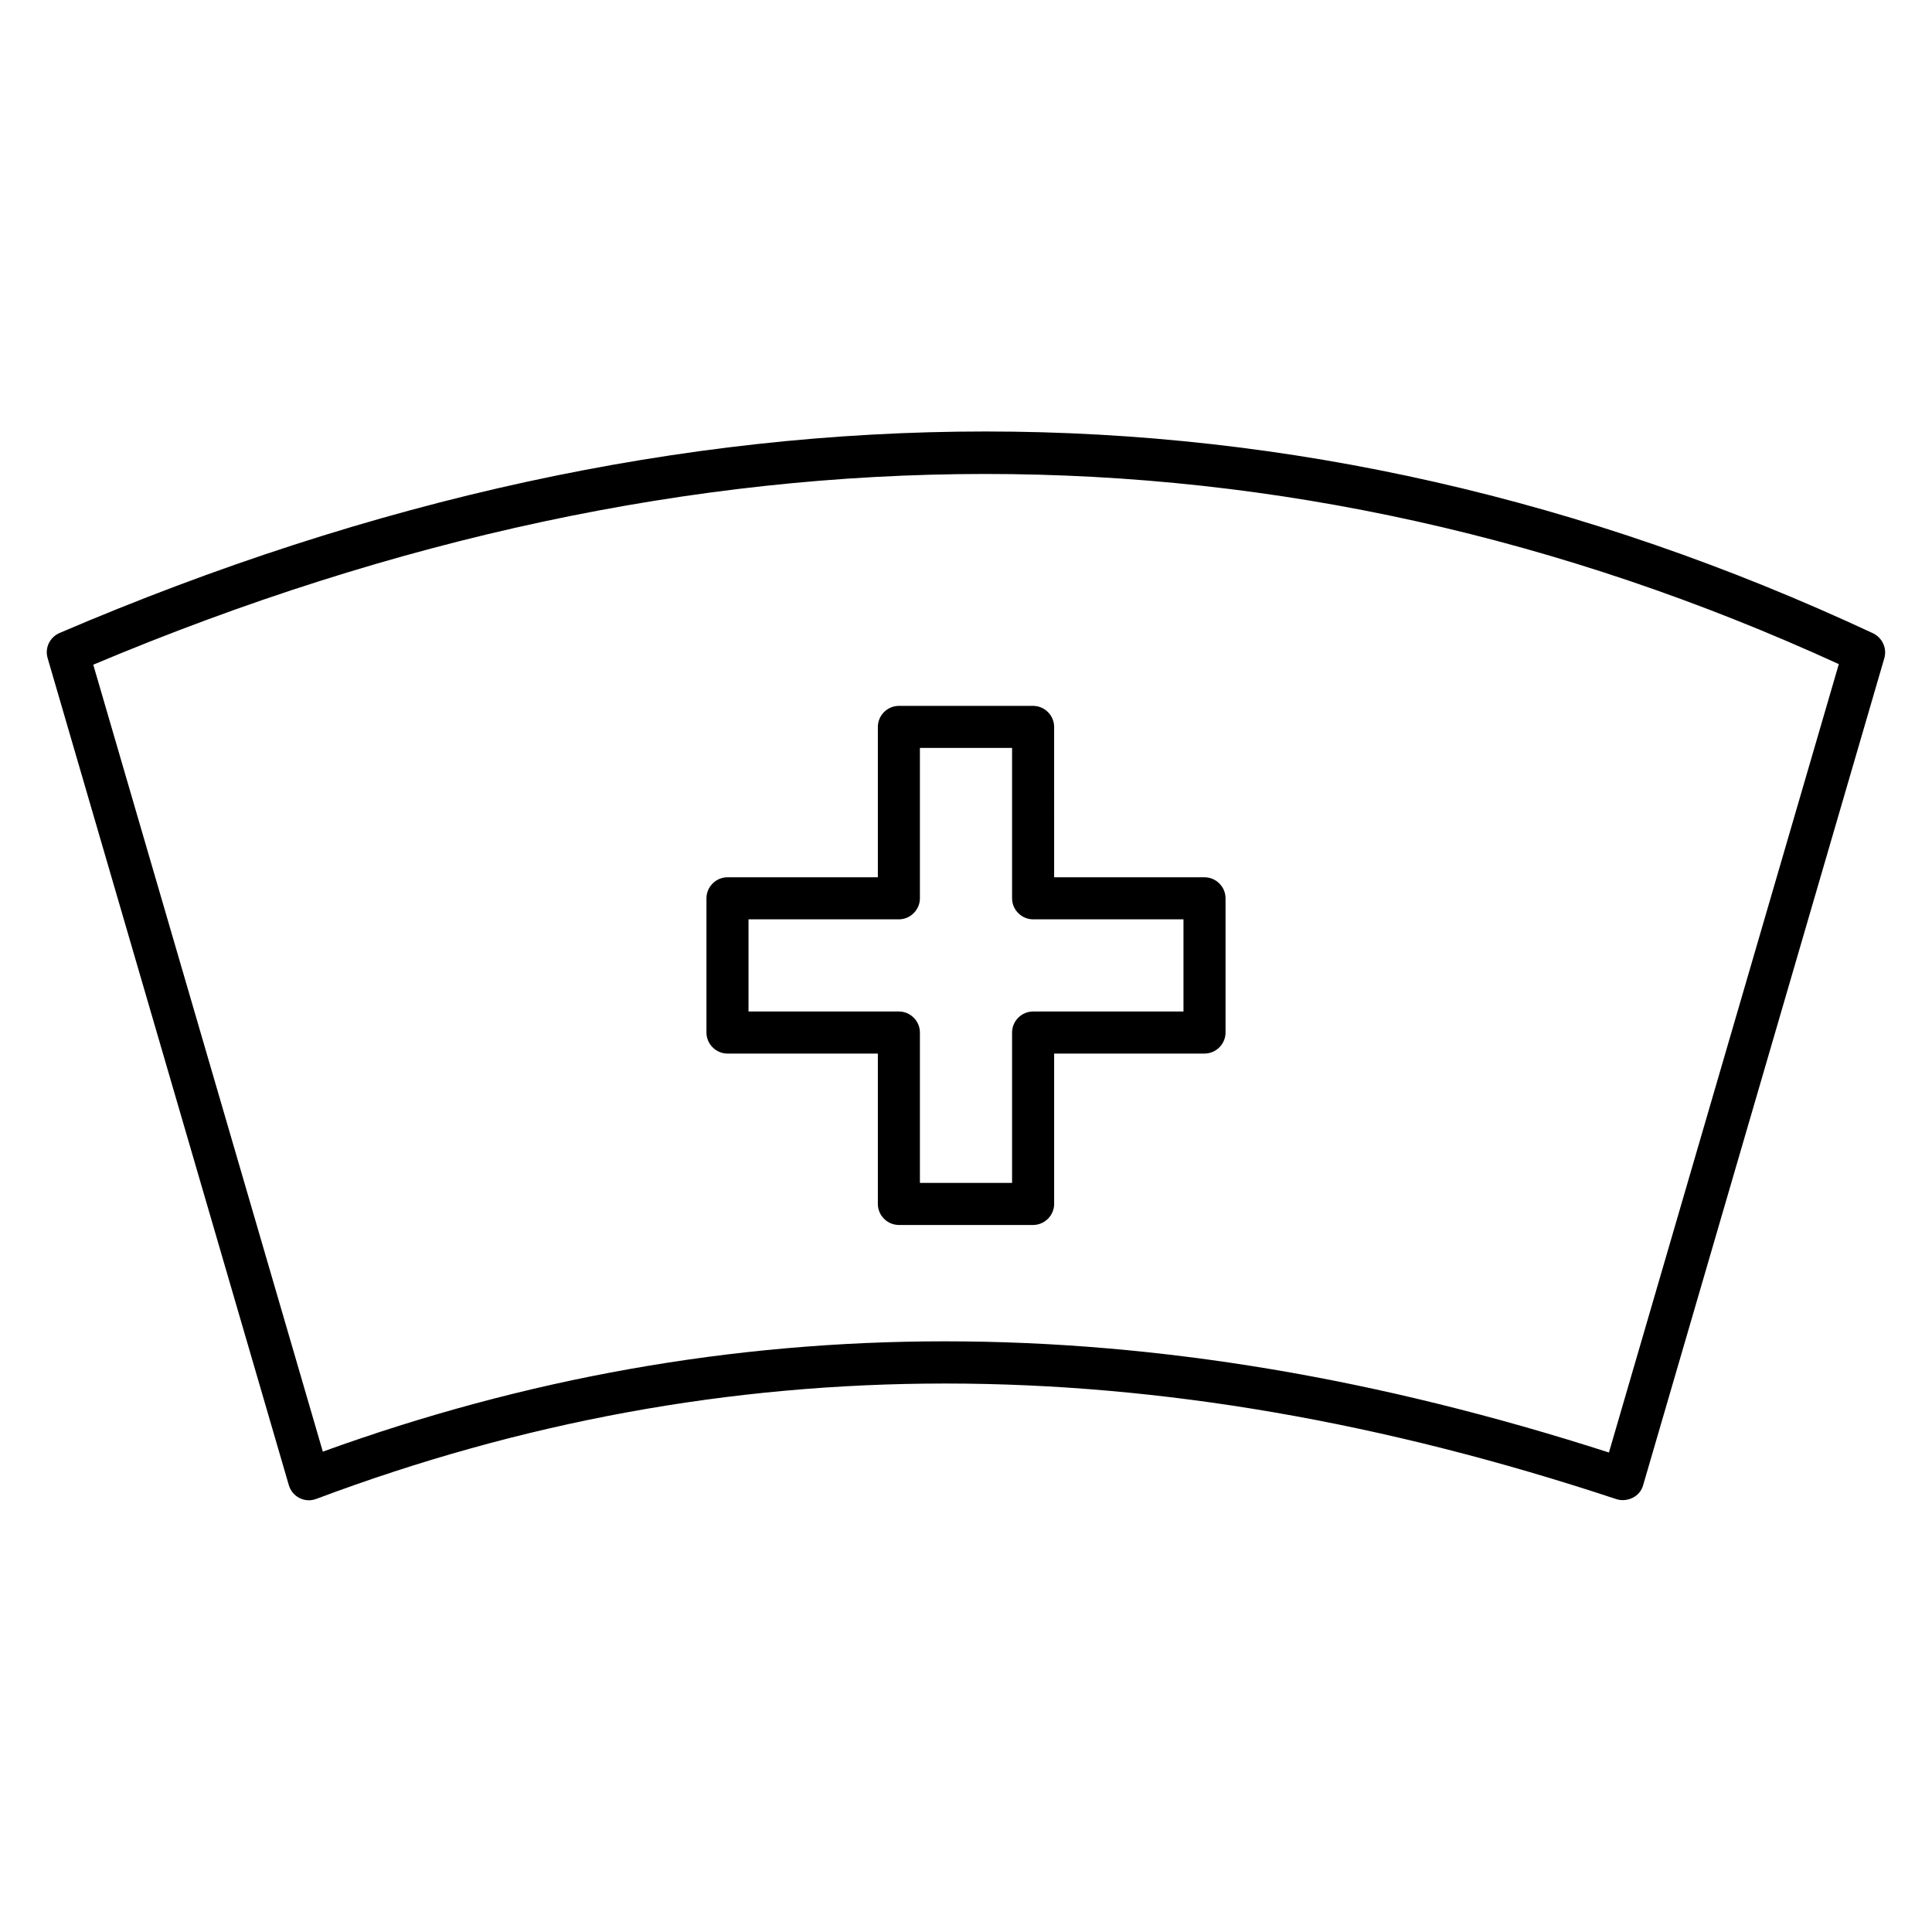
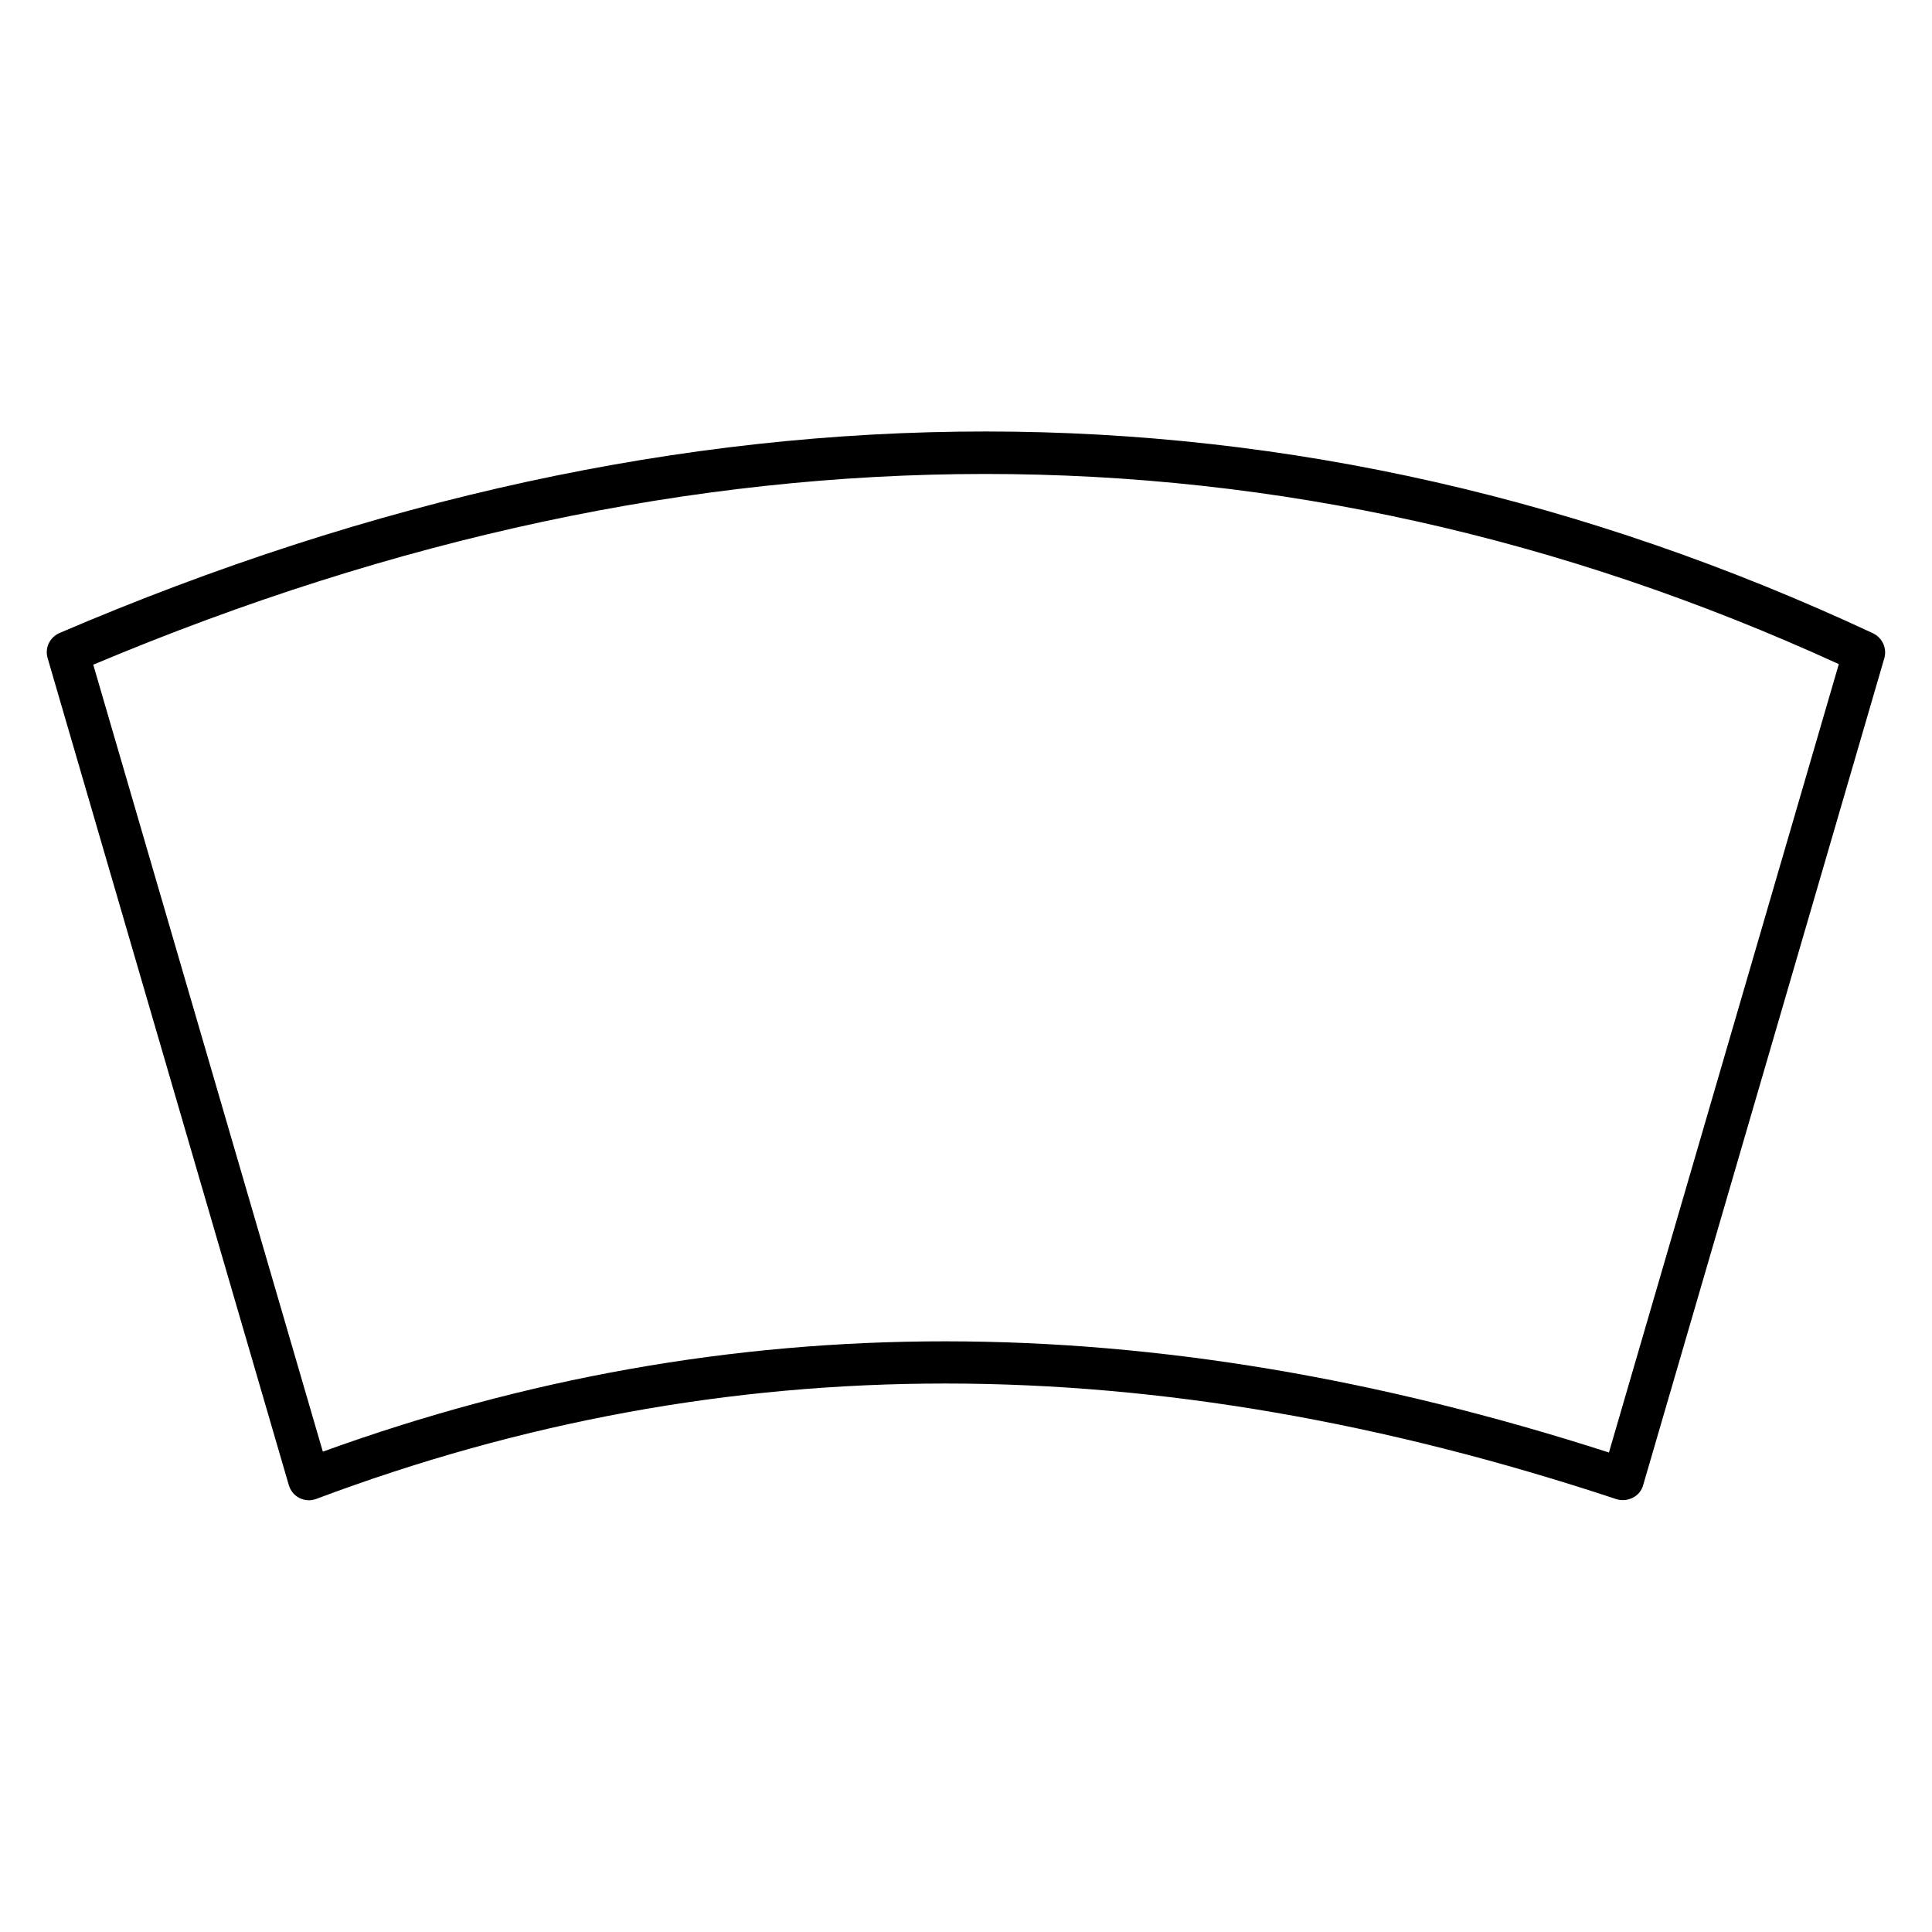
<svg xmlns="http://www.w3.org/2000/svg" fill="#000000" width="800px" height="800px" version="1.1" viewBox="144 144 512 512">
  <g>
    <path d="m640.38 311.83c-152.67-71.297-314.35-71.297-480.61-0.078-2.594 1.145-3.969 3.969-3.129 6.719l63.891 219.08c0.457 1.527 1.449 2.75 2.824 3.434 0.762 0.383 1.602 0.609 2.519 0.609 0.688 0 1.297-0.152 1.984-0.383 108.55-40.762 221.22-40.762 344.5 0.078 1.449 0.457 2.977 0.305 4.352-0.383s2.367-1.91 2.75-3.359l63.891-219.08c0.766-2.59-0.457-5.414-2.977-6.637zm-69.996 217.1c-60.914-19.617-119.23-29.465-175.95-29.465-56.41 0-111.14 9.77-164.88 29.234l-60.84-208.55c160-67.328 315.64-67.402 462.59-0.152z" />
-     <path d="m376.64 336.64v39.848h-39.848c-3.055 0-5.574 2.519-5.574 5.574v35.57c0 3.055 2.519 5.574 5.574 5.574h39.848v39.848c0 3.055 2.519 5.574 5.574 5.574h35.57c3.055 0 5.574-2.519 5.574-5.574v-39.848h39.848c3.055 0 5.574-2.519 5.574-5.574v-35.57c0-3.055-2.519-5.574-5.574-5.574h-39.848l-0.004-39.848c0-3.055-2.519-5.574-5.574-5.574h-35.57c-3.051 0-5.57 2.519-5.57 5.574zm11.145 45.418v-39.848h24.426v39.848c0 3.055 2.519 5.574 5.574 5.574h39.848v24.426h-39.848c-3.055 0-5.574 2.519-5.574 5.574v39.848h-24.426v-39.848c0-3.055-2.519-5.574-5.574-5.574h-39.848v-24.426h39.848c3.055 0 5.574-2.519 5.574-5.574z" />
  </g>
</svg>